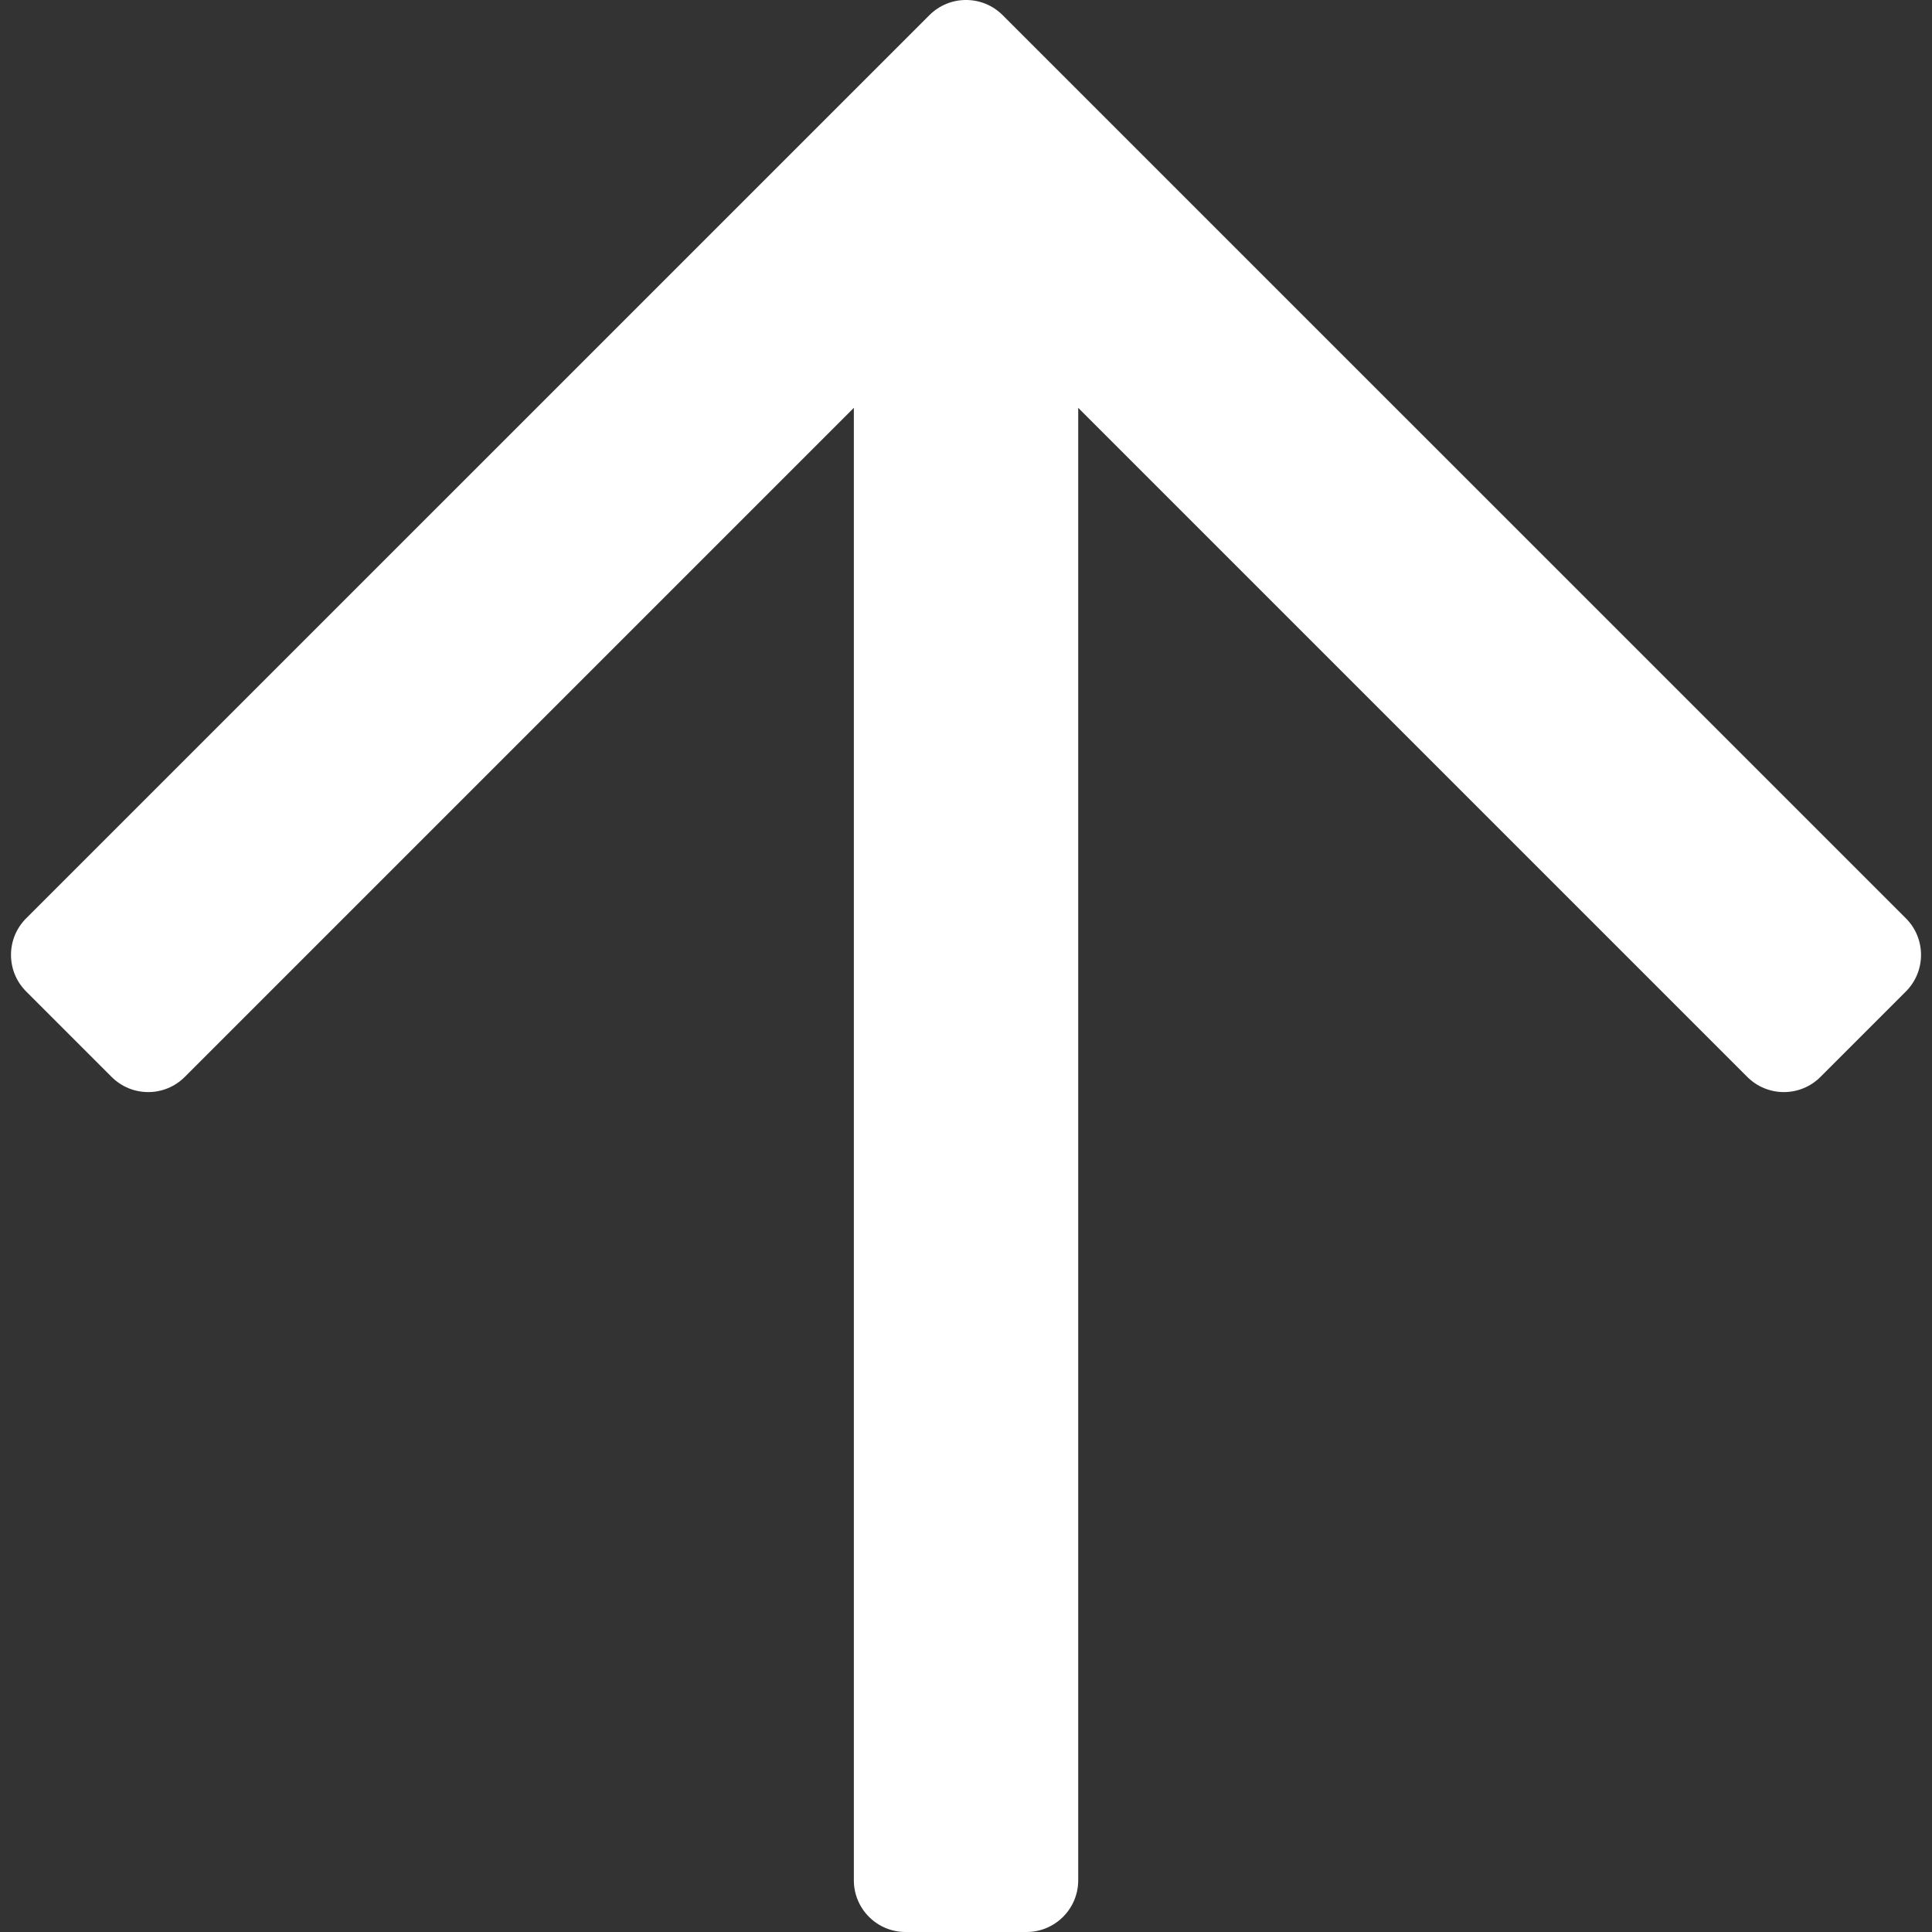
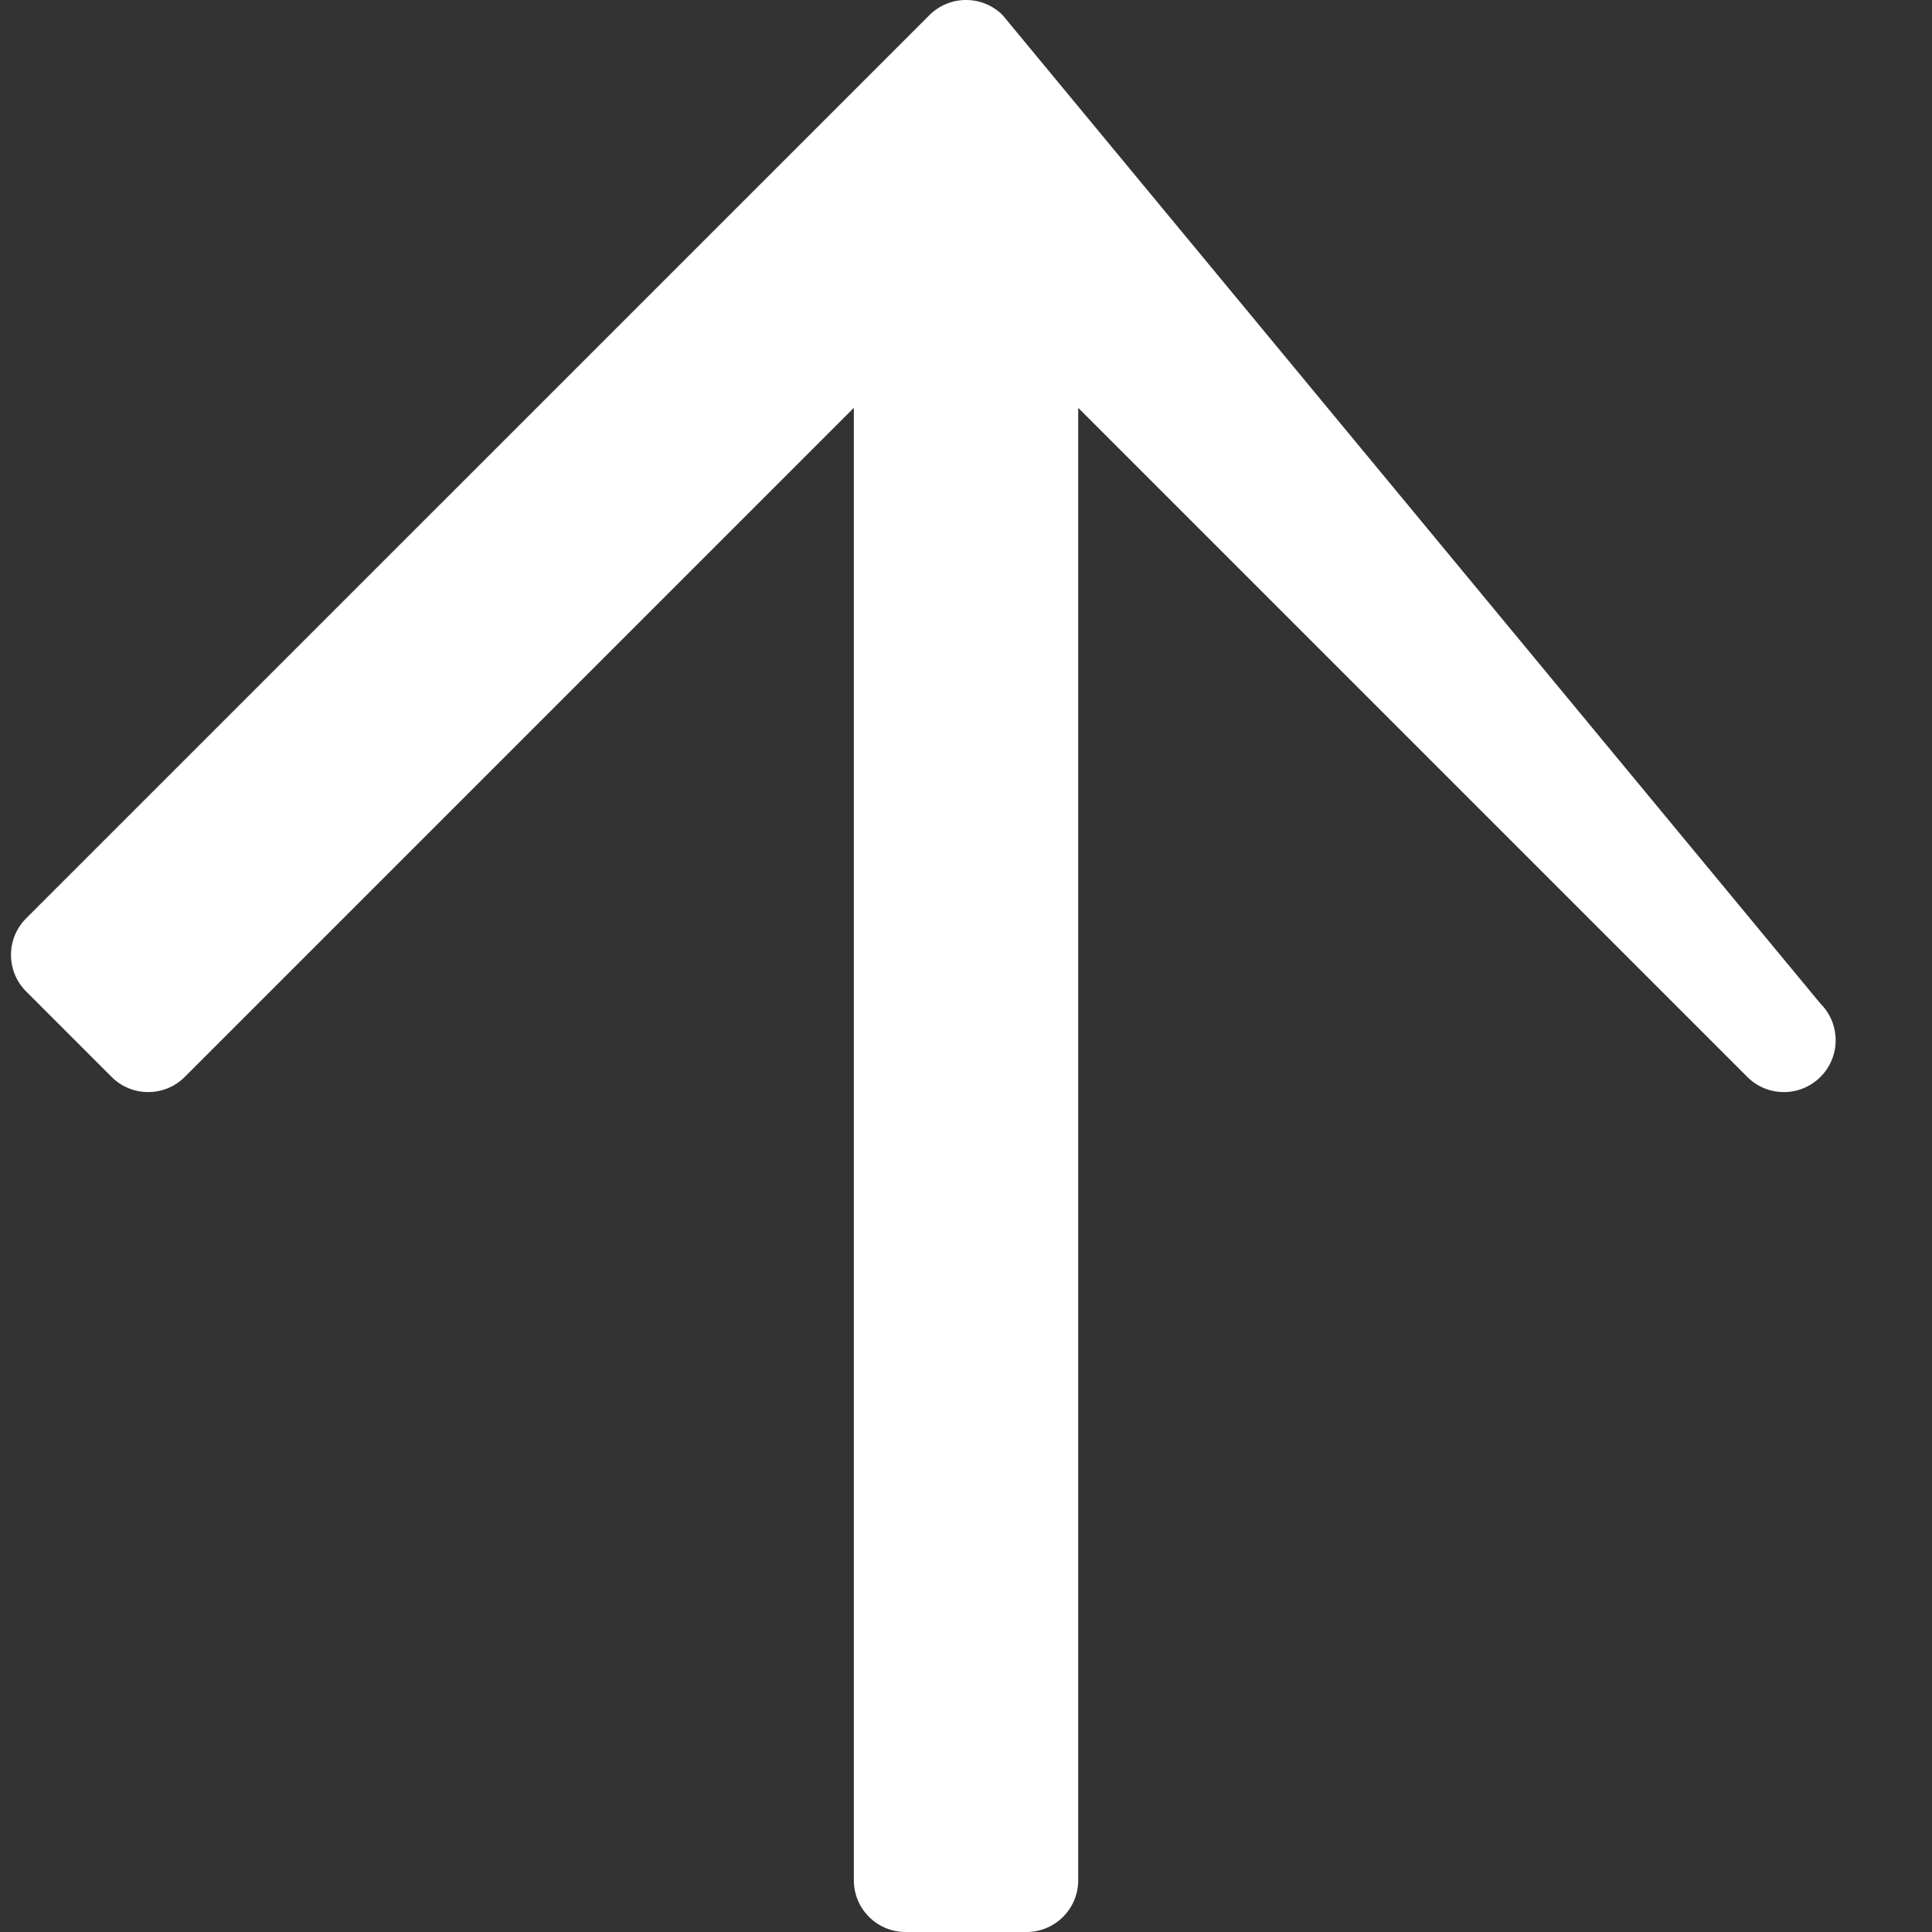
<svg xmlns="http://www.w3.org/2000/svg" version="1.1" id="Ebene_1" x="0px" y="0px" width="64px" height="64px" viewBox="0 0 64 64" style="enable-background:new 0 0 64 64;" xml:space="preserve">
  <rect x="0" y="0" width="64" height="64" fill="#333333" stroke="none" />
  <style type="text/css">
	.st0{fill:#FFFFFF;}
</style>
-   <path id="Pfad_48" class="st0" d="M0.868,32.845l2.828,2.828c0.668,0.67,1.752,0.672,2.422,0.004  c0.001-0.001,0.003-0.003,0.004-0.004L28.285,13.51v48.777c0,0.946,0.767,1.713,1.713,1.713h3.984  c0.946,0.012,1.723-0.745,1.735-1.691c0-0.007,0-0.015,0-0.022V13.51l22.163,22.163c0.668,0.67,1.752,0.672,2.422,0.004  c0.001-0.001,0.003-0.003,0.004-0.004l2.828-2.828c0.67-0.67,0.67-1.756,0-2.426L33.214,0.502c-0.67-0.67-1.756-0.67-2.426,0  L0.868,30.419c-0.67,0.668-0.672,1.752-0.004,2.422C0.865,32.842,0.866,32.844,0.868,32.845z" />
+   <path id="Pfad_48" class="st0" d="M0.868,32.845l2.828,2.828c0.668,0.67,1.752,0.672,2.422,0.004  c0.001-0.001,0.003-0.003,0.004-0.004L28.285,13.51v48.777c0,0.946,0.767,1.713,1.713,1.713h3.984  c0.946,0.012,1.723-0.745,1.735-1.691c0-0.007,0-0.015,0-0.022V13.51l22.163,22.163c0.668,0.67,1.752,0.672,2.422,0.004  c0.001-0.001,0.003-0.003,0.004-0.004c0.67-0.67,0.67-1.756,0-2.426L33.214,0.502c-0.67-0.67-1.756-0.67-2.426,0  L0.868,30.419c-0.67,0.668-0.672,1.752-0.004,2.422C0.865,32.842,0.866,32.844,0.868,32.845z" />
</svg>